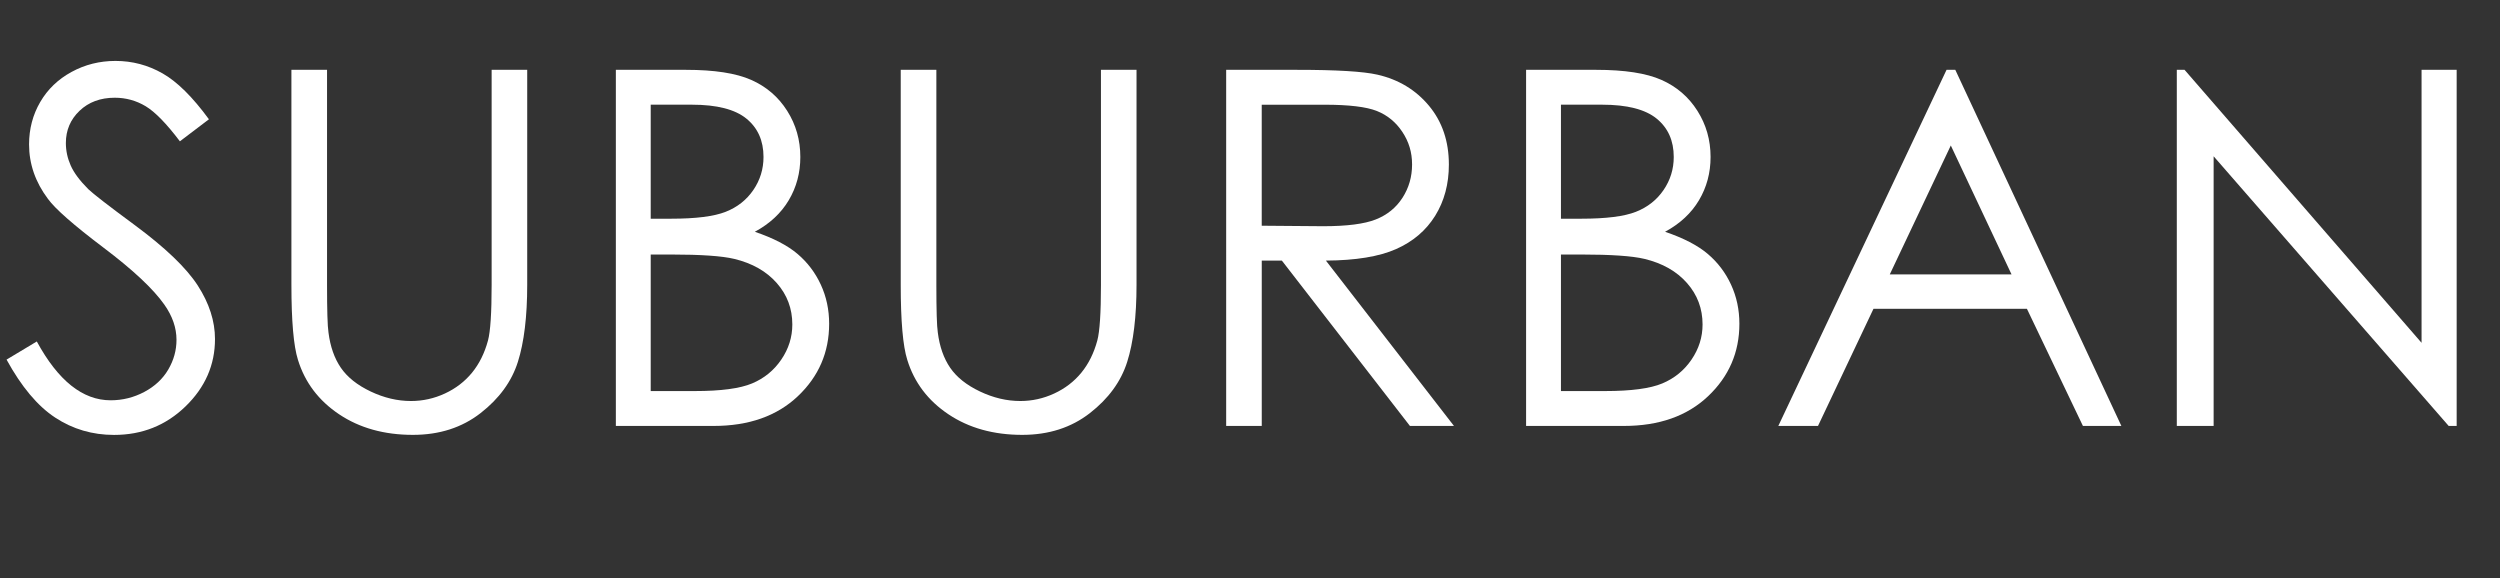
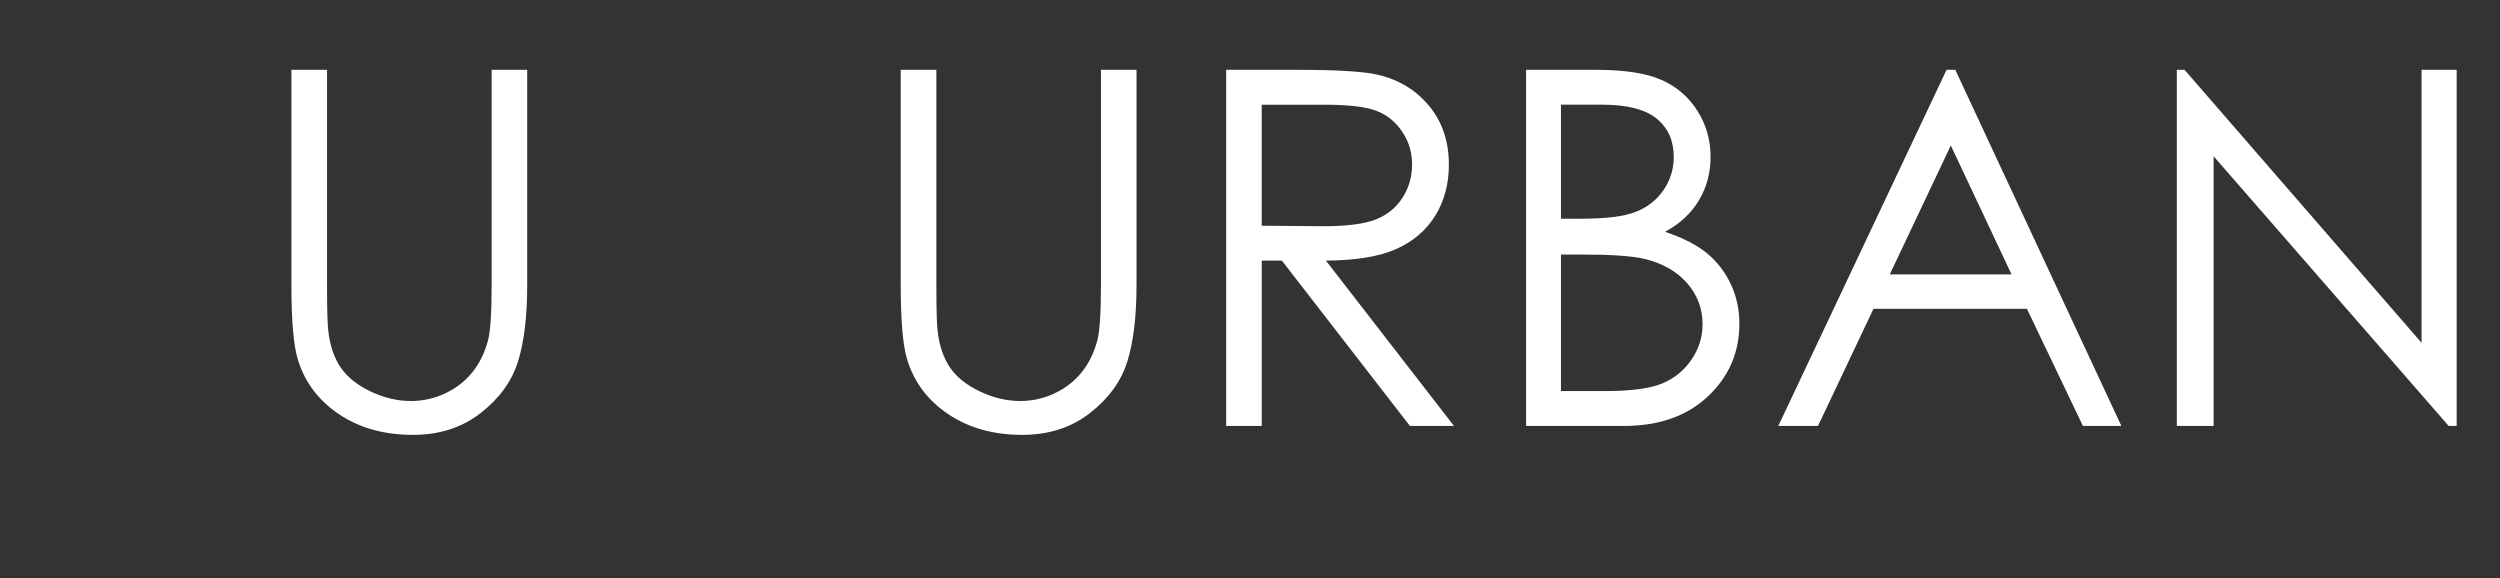
<svg xmlns="http://www.w3.org/2000/svg" id="Layer_1" viewBox="0 0 1002.02 231.66">
  <rect x="0" y="0" width="1002.02" height="231.66" fill="#333333" stroke="none" />
  <defs>
    <style>.cls-1{fill:#fff;}</style>
  </defs>
-   <path class="cls-1" d="m2.62,144.14l12.13-7.28c8.54,15.72,18.4,23.58,29.59,23.58,4.79,0,9.28-1.12,13.49-3.35,4.2-2.23,7.41-5.22,9.61-8.97,2.2-3.75,3.3-7.73,3.3-11.93,0-4.79-1.62-9.48-4.85-14.07-4.46-6.34-12.61-13.97-24.45-22.9-11.9-8.99-19.31-15.49-22.22-19.5-5.05-6.73-7.57-14-7.57-21.83,0-6.21,1.49-11.87,4.46-16.98,2.97-5.11,7.16-9.14,12.57-12.08,5.4-2.94,11.27-4.41,17.61-4.41,6.73,0,13.02,1.67,18.87,5,5.85,3.33,12.05,9.46,18.58,18.39l-11.64,8.83c-5.37-7.11-9.95-11.8-13.73-14.07-3.78-2.26-7.91-3.4-12.37-3.4-5.76,0-10.46,1.75-14.12,5.24-3.66,3.49-5.48,7.8-5.48,12.91,0,3.1.65,6.11,1.94,9.02s3.65,6.08,7.08,9.51c1.88,1.81,8.02,6.57,18.44,14.26,12.35,9.12,20.83,17.24,25.42,24.35,4.59,7.12,6.89,14.26,6.89,21.44,0,10.35-3.93,19.34-11.79,26.97-7.86,7.63-17.42,11.45-28.67,11.45-8.67,0-16.53-2.31-23.58-6.94-7.05-4.62-13.55-12.37-19.5-23.24Z" />
  <path class="cls-1" d="m116.82,27.99h14.26v86.16c0,10.22.19,16.59.58,19.12.71,5.63,2.36,10.33,4.95,14.12,2.59,3.78,6.56,6.96,11.93,9.51,5.37,2.56,10.77,3.83,16.2,3.83,4.72,0,9.25-1,13.58-3.01,4.33-2,7.96-4.79,10.87-8.34,2.91-3.56,5.04-7.86,6.4-12.9.97-3.62,1.46-11.06,1.46-22.32V27.99h14.26v86.16c0,12.74-1.25,23.04-3.74,30.9-2.49,7.86-7.47,14.7-14.94,20.52-7.47,5.82-16.51,8.73-27.12,8.73-11.51,0-21.38-2.75-29.59-8.25-8.22-5.5-13.71-12.77-16.5-21.83-1.75-5.56-2.62-15.59-2.62-30.08V27.99Z" />
-   <path class="cls-1" d="m246.84,27.99h28.14c11.32,0,20.02,1.34,26.1,4.03,6.08,2.69,10.88,6.81,14.41,12.37,3.53,5.56,5.29,11.74,5.29,18.53,0,6.34-1.54,12.11-4.63,17.32-3.09,5.21-7.63,9.43-13.61,12.66,7.42,2.52,13.12,5.48,17.12,8.88,4,3.4,7.11,7.5,9.33,12.32,2.23,4.82,3.34,10.04,3.34,15.67,0,11.45-4.19,21.14-12.57,29.06-8.38,7.92-19.62,11.89-33.72,11.89h-39.2V27.99Zm13.97,13.97v45.7h8.17c9.92,0,17.21-.92,21.88-2.77,4.67-1.84,8.36-4.75,11.08-8.73,2.72-3.98,4.08-8.39,4.08-13.24,0-6.53-2.29-11.66-6.86-15.38-4.57-3.72-11.85-5.58-21.83-5.58h-16.53Zm0,60.06v54.72h17.69c10.43,0,18.08-1.02,22.94-3.06,4.86-2.04,8.76-5.22,11.71-9.56,2.95-4.33,4.42-9.02,4.42-14.07,0-6.34-2.07-11.87-6.22-16.59-4.15-4.72-9.84-7.96-17.1-9.7-4.86-1.16-13.32-1.75-25.38-1.75h-8.07Z" />
  <path class="cls-1" d="m361.04,27.99h14.26v86.16c0,10.22.19,16.59.58,19.12.71,5.63,2.36,10.33,4.95,14.12,2.59,3.78,6.56,6.96,11.93,9.51,5.37,2.56,10.77,3.83,16.2,3.83,4.72,0,9.25-1,13.58-3.01,4.33-2,7.96-4.79,10.87-8.34,2.91-3.56,5.04-7.86,6.4-12.9.97-3.62,1.46-11.06,1.46-22.32V27.99h14.26v86.16c0,12.74-1.25,23.04-3.74,30.9-2.49,7.86-7.47,14.7-14.94,20.52-7.47,5.82-16.51,8.73-27.12,8.73-11.51,0-21.38-2.75-29.59-8.25-8.22-5.5-13.71-12.77-16.5-21.83-1.75-5.56-2.62-15.59-2.62-30.08V27.99Z" />
  <path class="cls-1" d="m491.45,27.99h28.43c15.85,0,26.59.65,32.21,1.94,8.47,1.94,15.36,6.1,20.67,12.48,5.3,6.38,7.96,14.23,7.96,23.56,0,7.77-1.83,14.61-5.48,20.5-3.66,5.89-8.88,10.35-15.67,13.36-6.79,3.01-16.17,4.55-28.14,4.62l51.33,66.27h-17.65l-51.33-66.27h-8.06v66.27h-14.26V27.99Zm14.26,13.97v48.51l24.59.2c9.52,0,16.57-.9,21.14-2.72,4.57-1.81,8.13-4.71,10.69-8.68,2.56-3.98,3.84-8.42,3.84-13.34s-1.3-9.14-3.89-13.05c-2.59-3.91-5.99-6.71-10.21-8.39-4.21-1.68-11.21-2.52-20.99-2.52h-25.17Z" />
  <path class="cls-1" d="m611.67,27.99h28.14c11.32,0,20.02,1.34,26.1,4.03,6.08,2.69,10.88,6.81,14.41,12.37,3.53,5.56,5.29,11.74,5.29,18.53,0,6.34-1.54,12.11-4.63,17.32-3.09,5.21-7.63,9.43-13.61,12.66,7.42,2.52,13.12,5.48,17.12,8.88,4,3.4,7.11,7.5,9.33,12.32,2.23,4.82,3.34,10.04,3.34,15.67,0,11.45-4.19,21.14-12.57,29.06-8.38,7.92-19.62,11.89-33.72,11.89h-39.2V27.99Zm13.97,13.97v45.7h8.17c9.92,0,17.21-.92,21.88-2.77,4.67-1.84,8.36-4.75,11.08-8.73,2.72-3.98,4.08-8.39,4.08-13.24,0-6.53-2.29-11.66-6.86-15.38-4.57-3.72-11.85-5.58-21.83-5.58h-16.53Zm0,60.06v54.72h17.69c10.43,0,18.08-1.02,22.94-3.06,4.86-2.04,8.76-5.22,11.71-9.56,2.95-4.33,4.42-9.02,4.42-14.07,0-6.34-2.07-11.87-6.22-16.59-4.15-4.72-9.84-7.96-17.1-9.7-4.86-1.16-13.32-1.75-25.38-1.75h-8.07Z" />
  <path class="cls-1" d="m783.7,27.99l66.56,142.73h-15.41l-22.45-46.96h-61.49l-22.24,46.96h-15.91l67.43-142.73h3.49Zm-1.8,30.32l-24.46,51.67h48.8l-24.34-51.67Z" />
  <path class="cls-1" d="m872.48,170.72V27.99h3.11l94.99,109.41V27.99h14.07v142.73h-3.2l-94.21-108.08v108.08h-14.75Z" />
</svg>